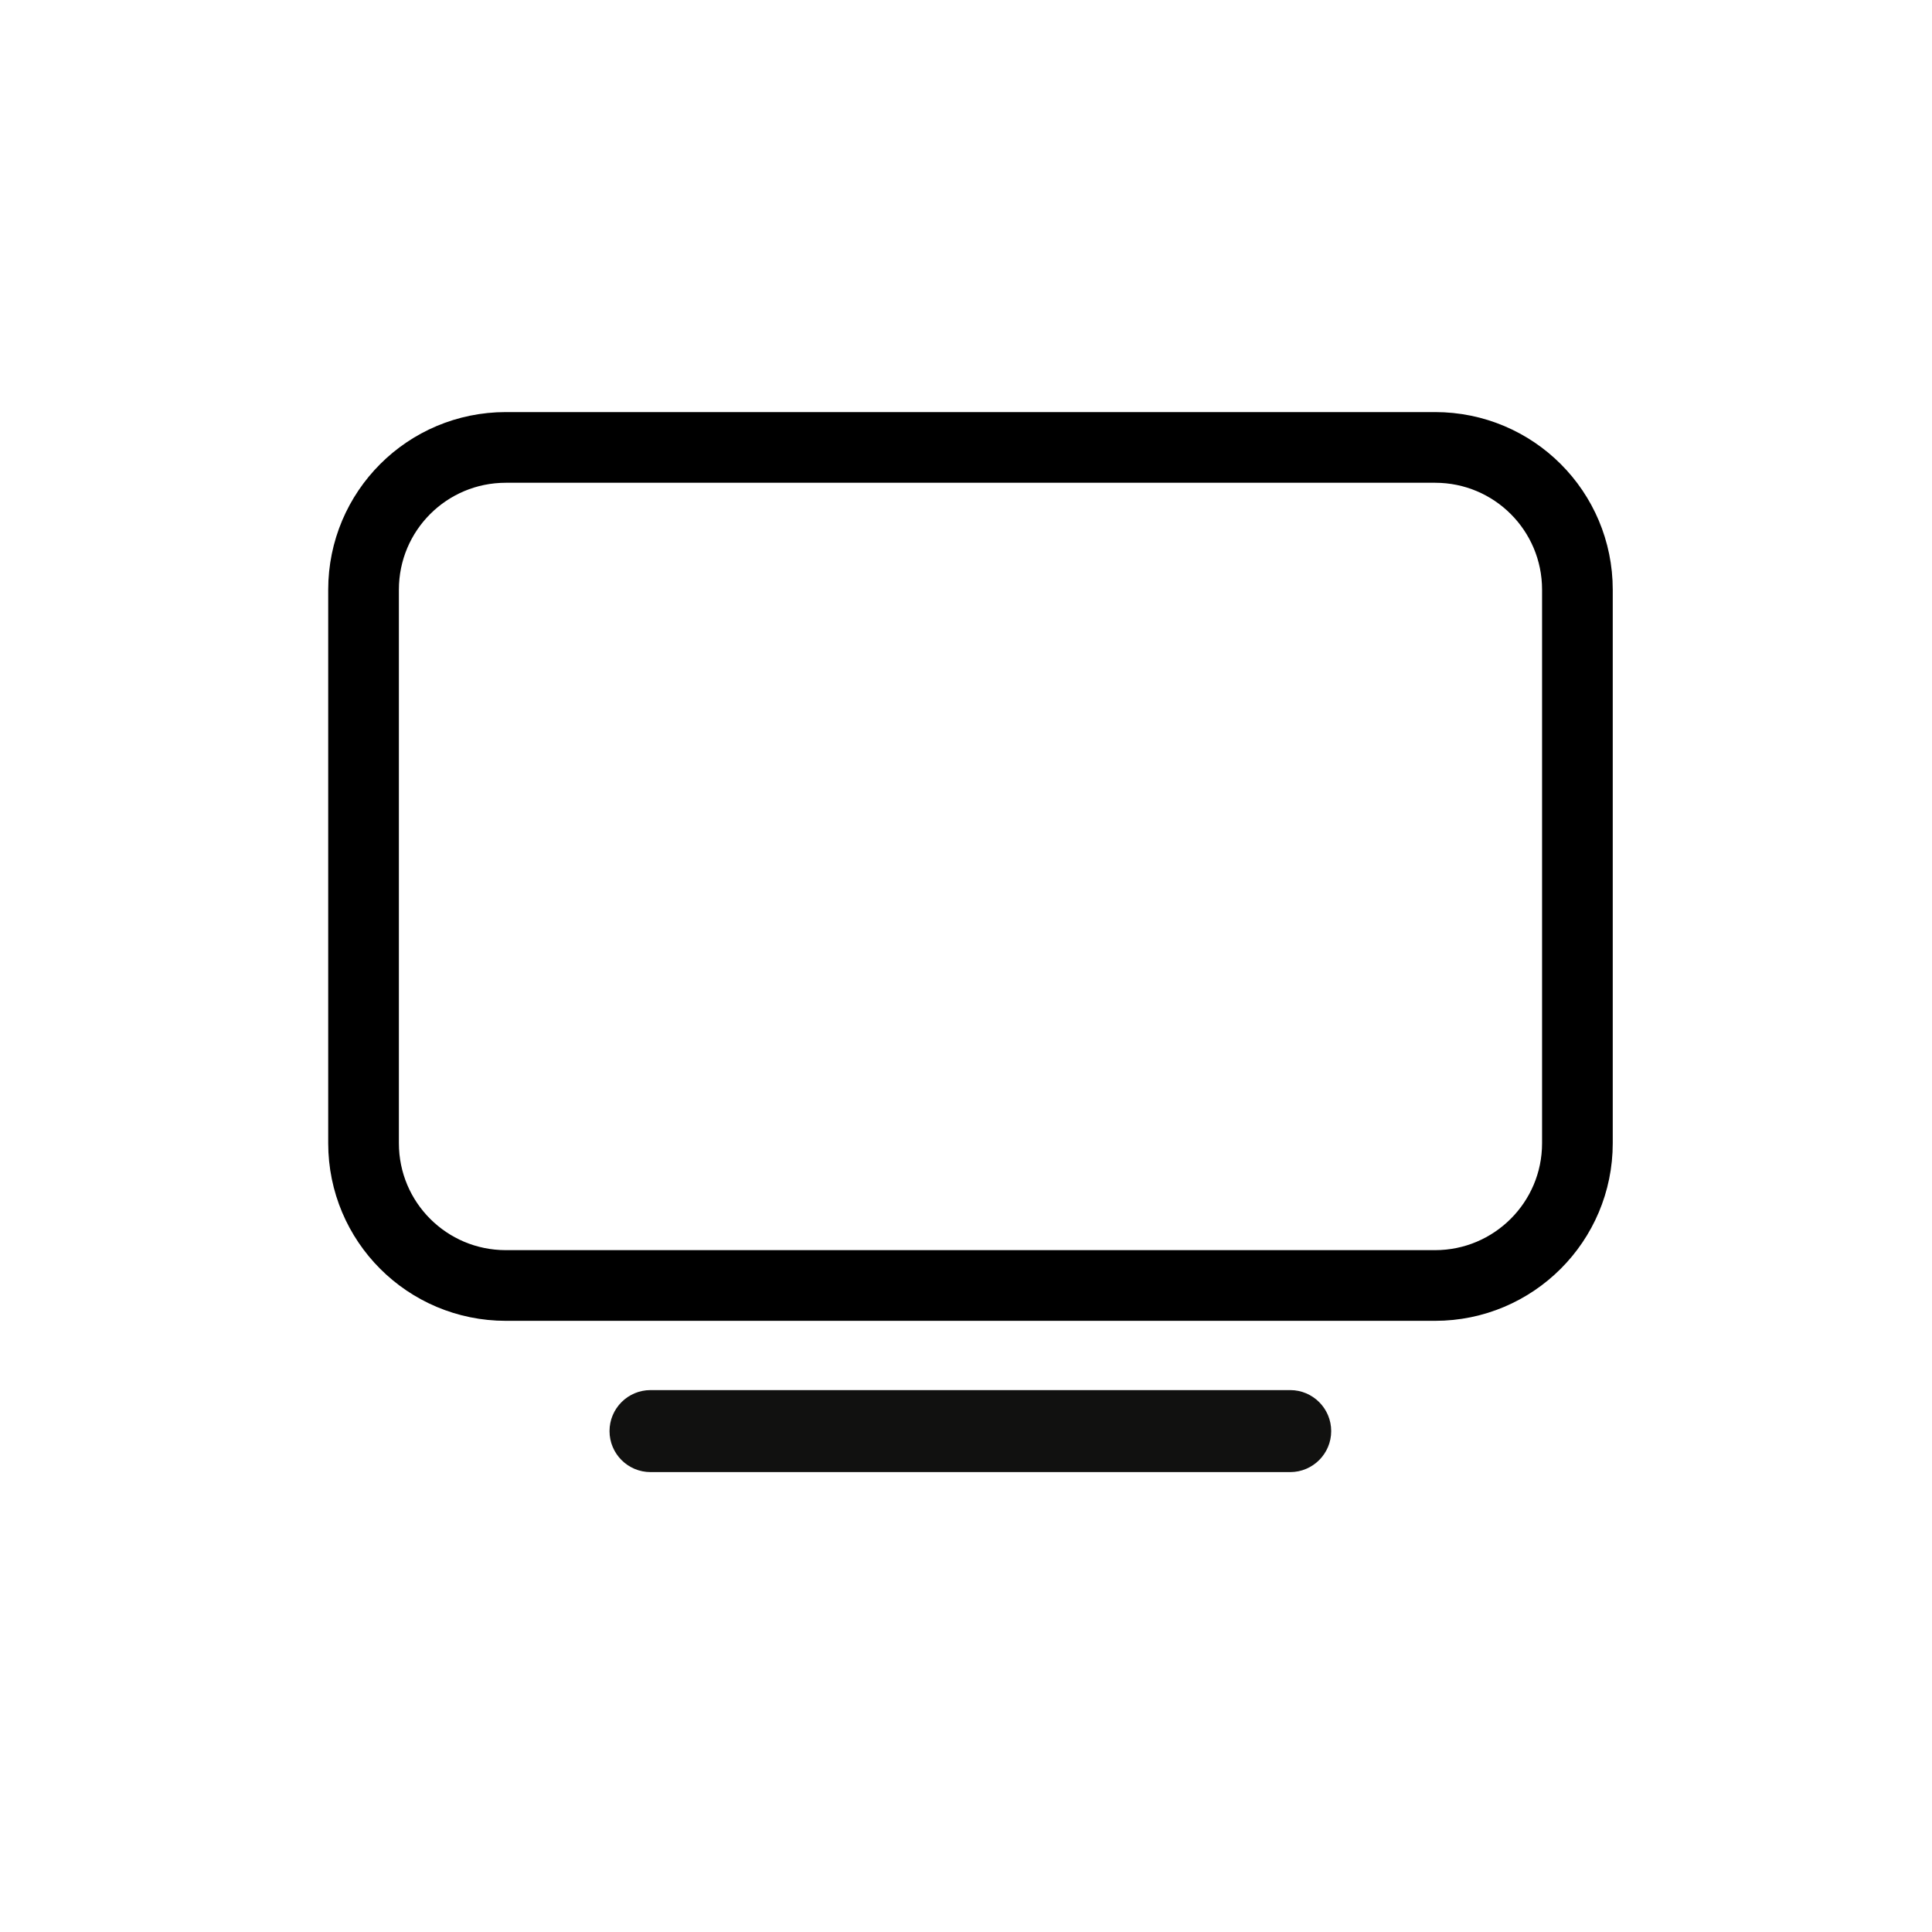
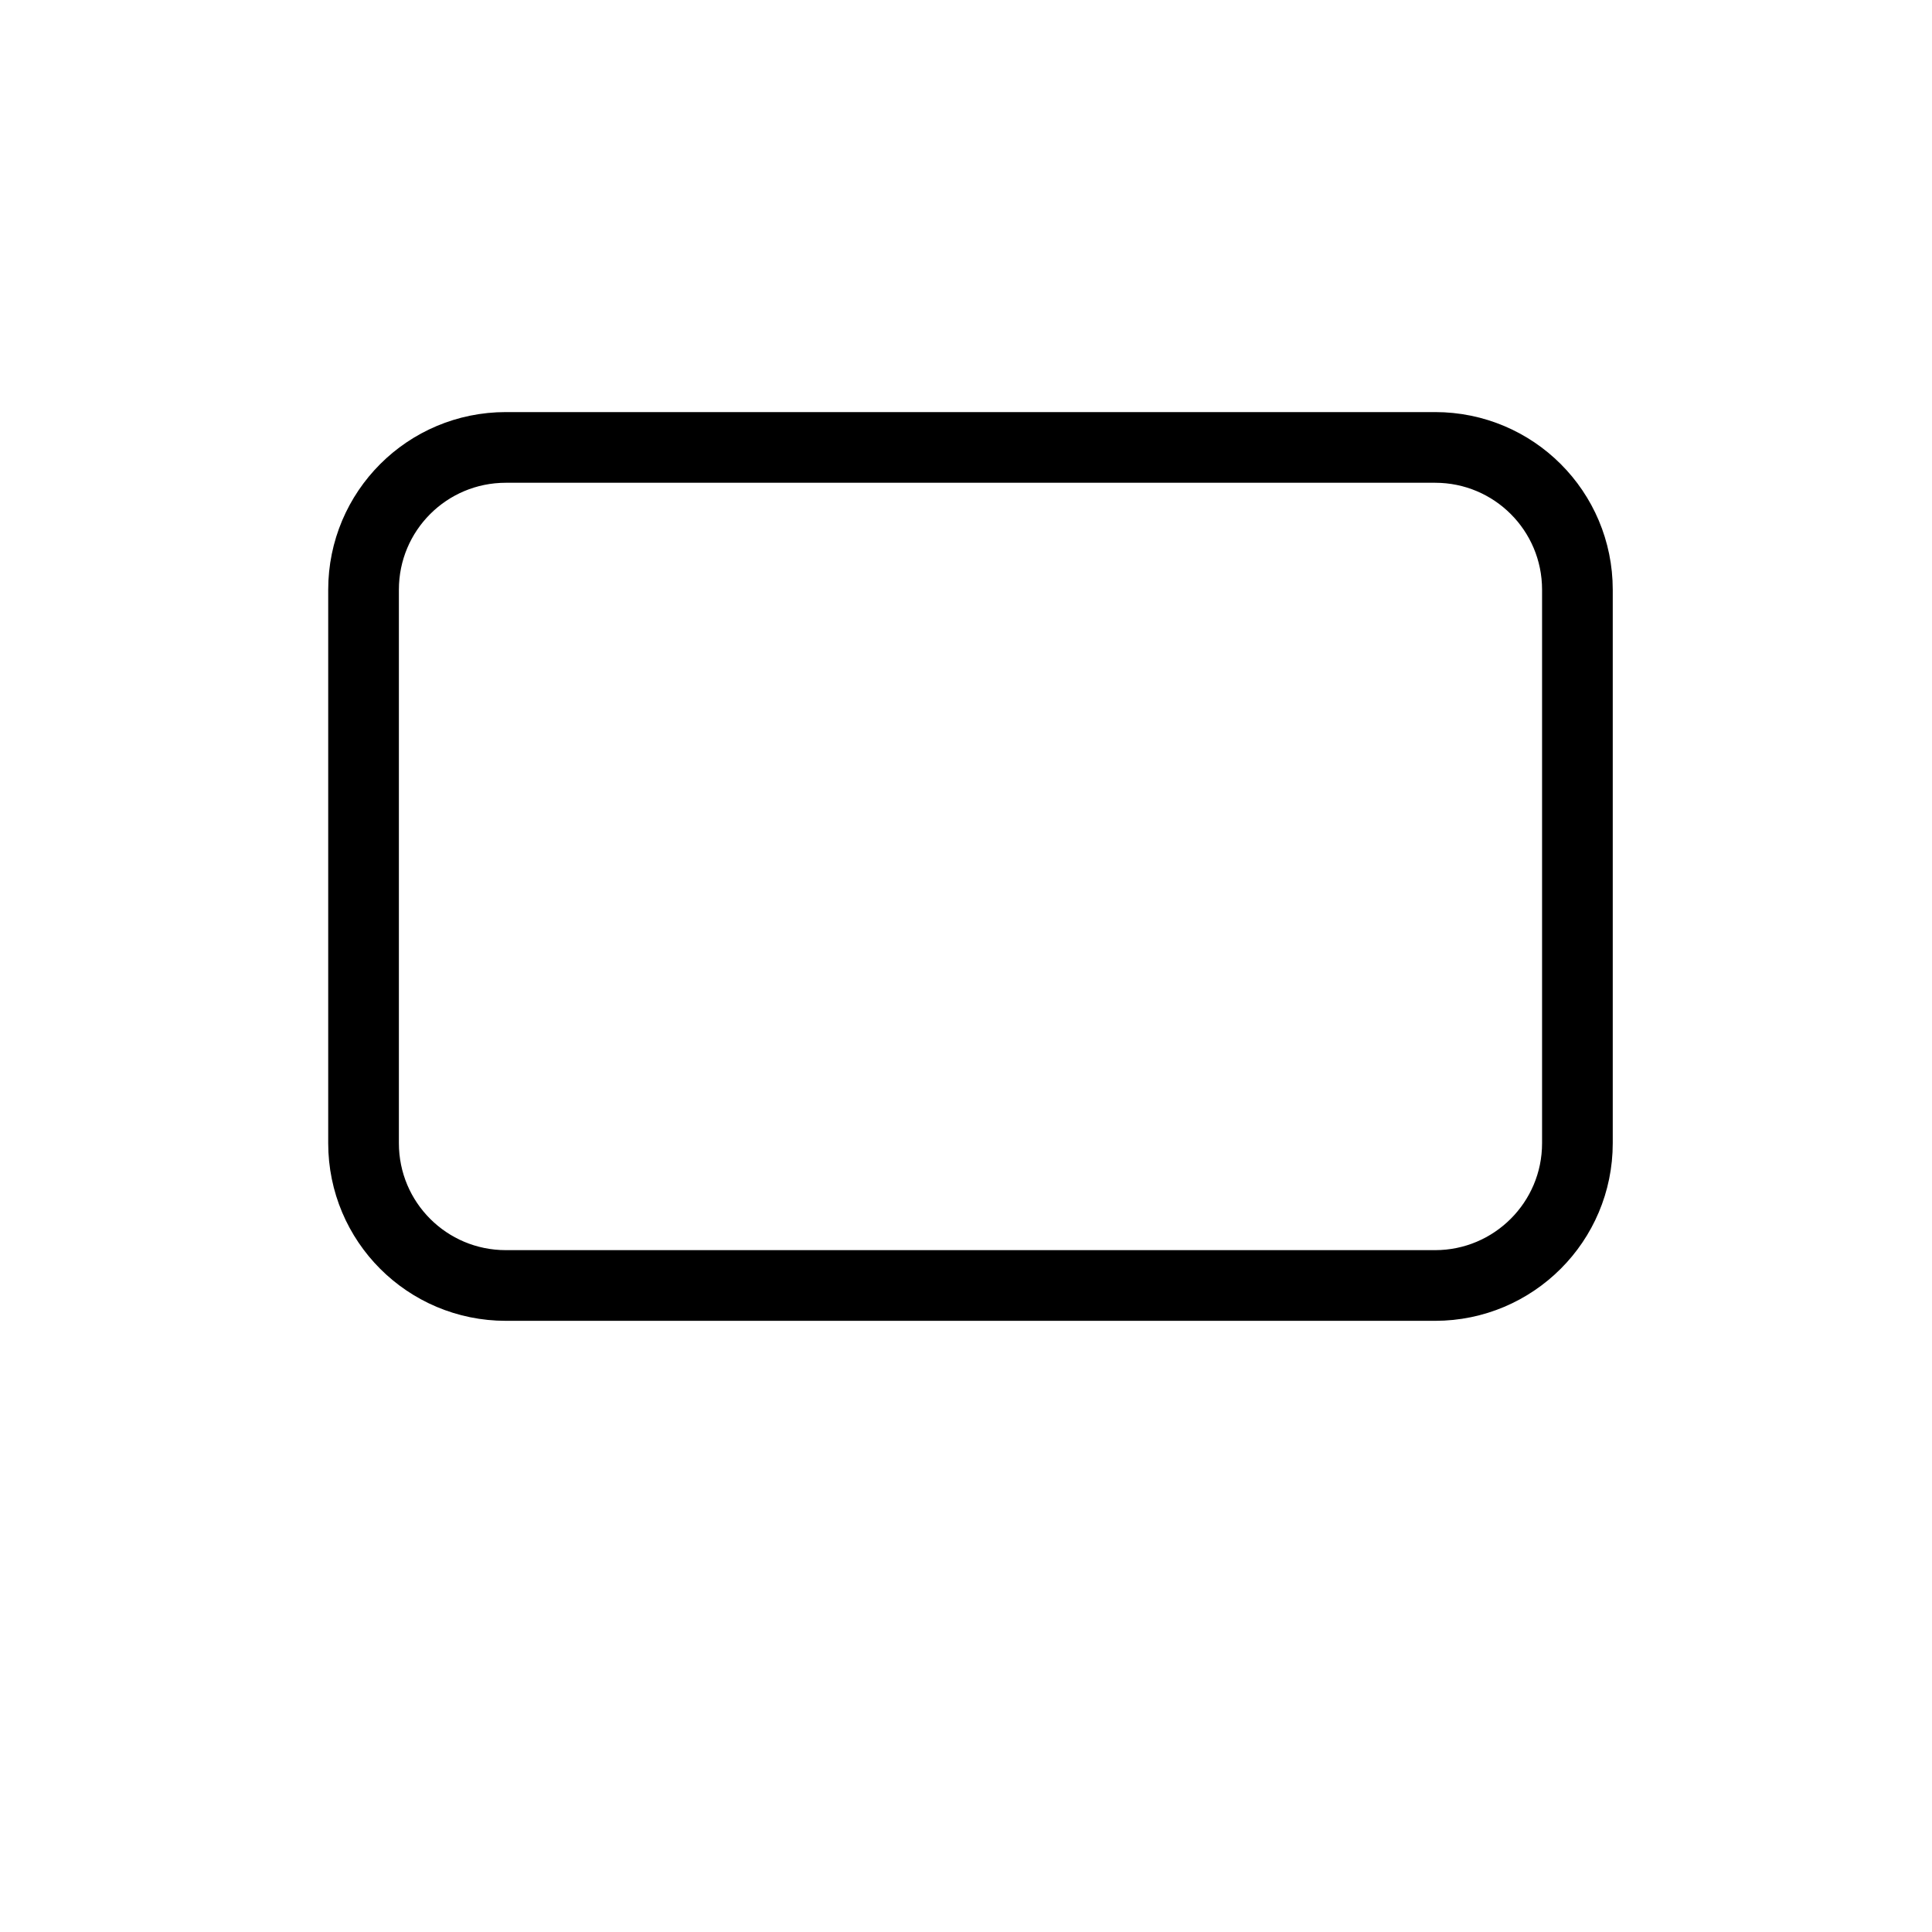
<svg xmlns="http://www.w3.org/2000/svg" width="82" height="82" viewBox="0 0 82 82" fill="none">
-   <path d="M54.76 59H27.61C26.65 59 25.87 59.78 25.87 60.74C25.87 61.7 26.65 62.48 27.61 62.48H54.76C55.72 62.48 56.5 61.7 56.5 60.74C56.5 59.78 55.72 59 54.76 59Z" fill="#111110" />
  <path d="M66.95 48.52V25.03C66.95 21.69 64.25 18.99 60.91 18.99H21.47C18.13 18.99 15.43 21.69 15.43 25.03V48.52C15.43 51.86 18.13 54.56 21.47 54.56H60.91C64.24 54.56 66.95 51.86 66.95 48.52Z" stroke="black" stroke-width="3" />
</svg>